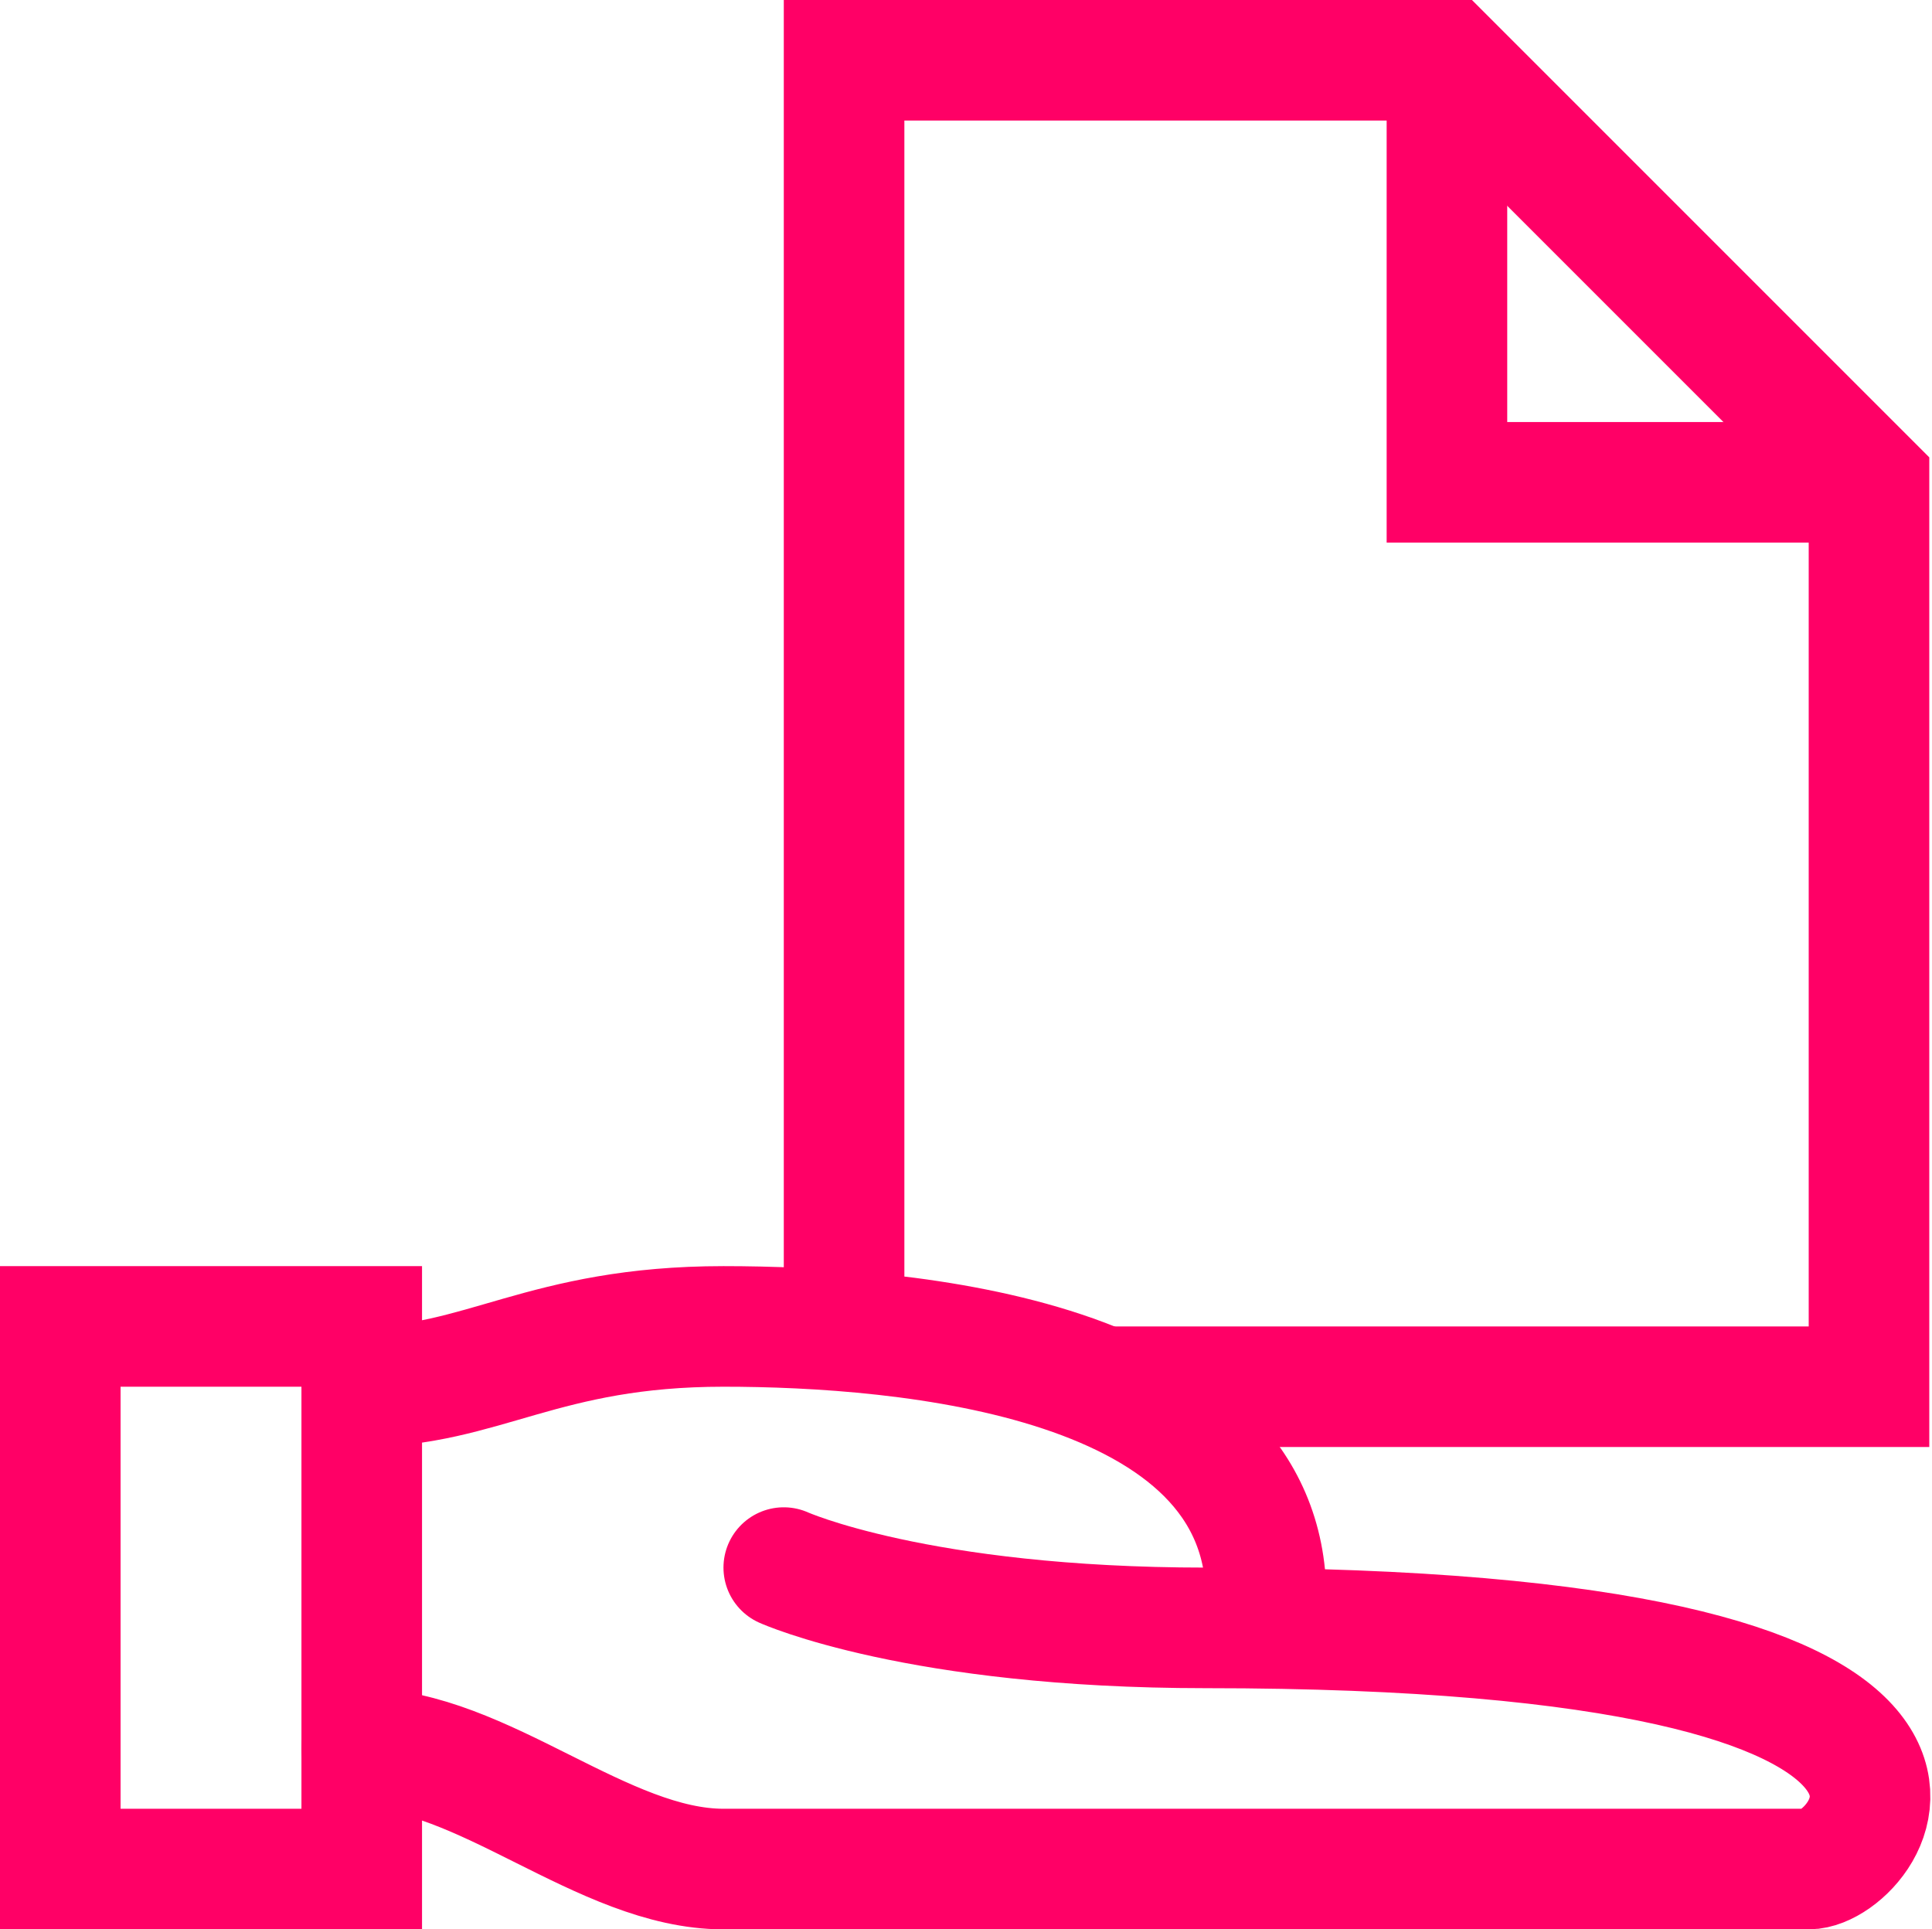
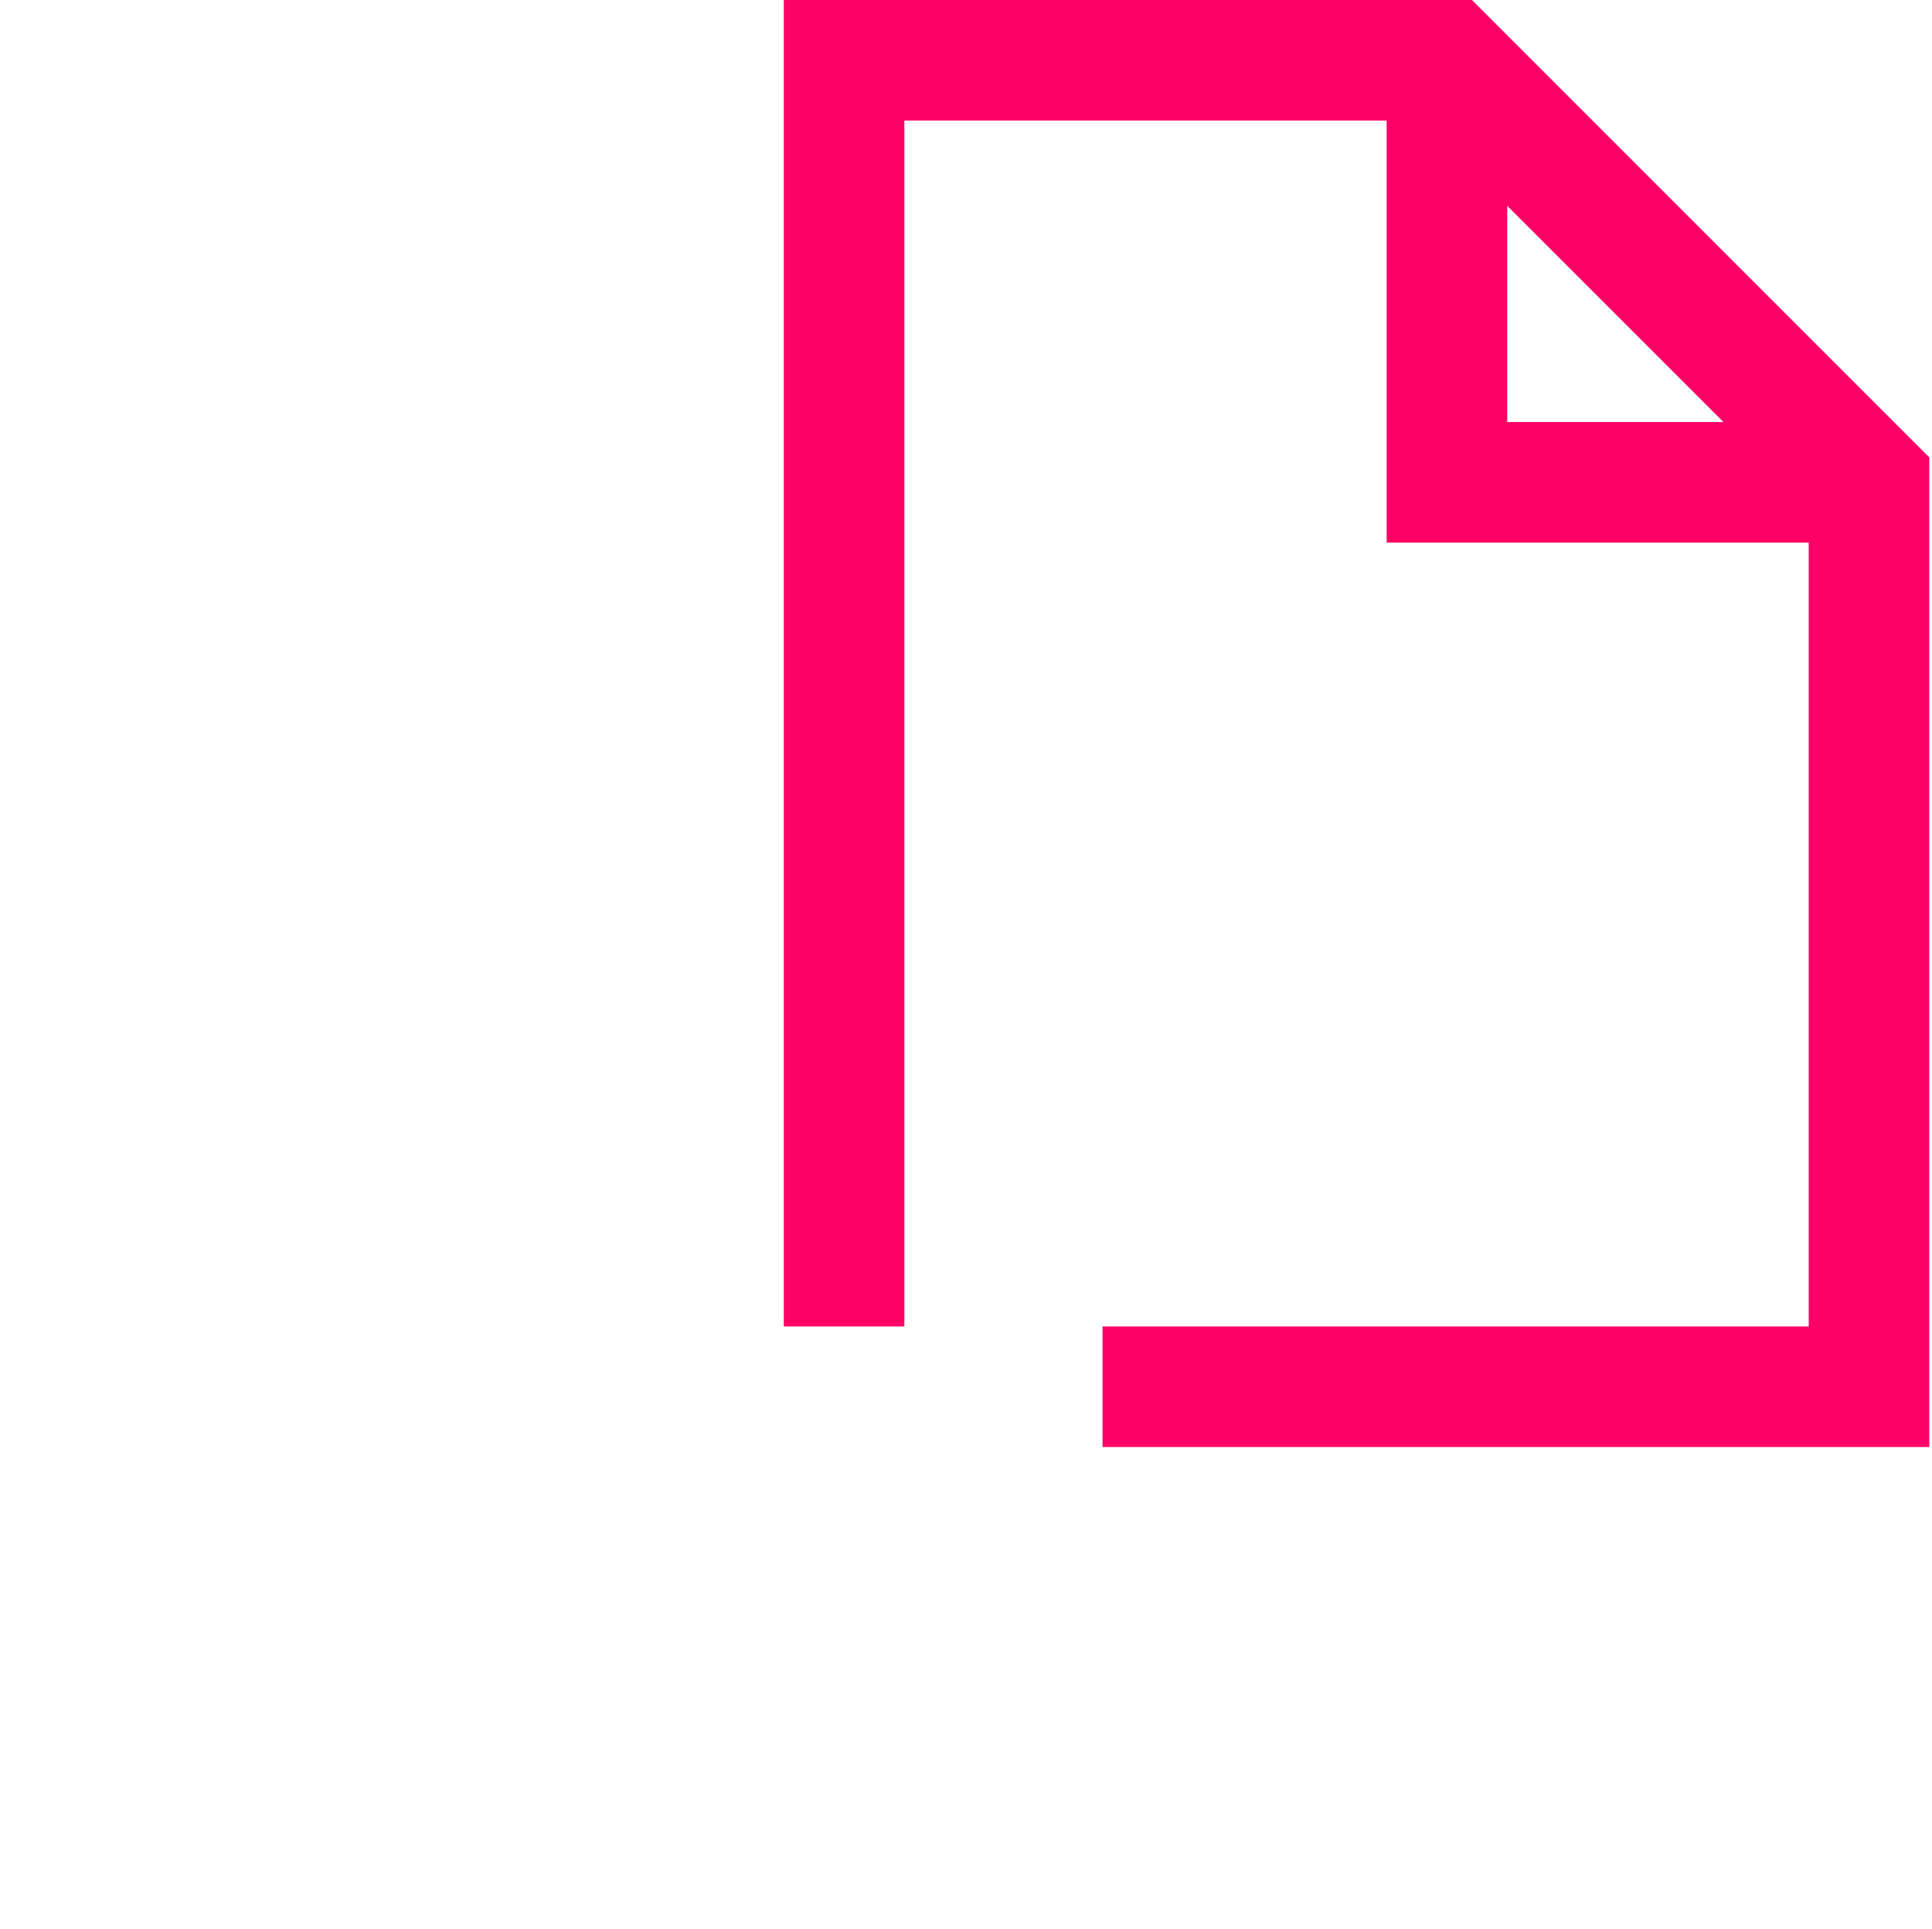
<svg xmlns="http://www.w3.org/2000/svg" width="64.091" height="64" viewBox="0 0 64.091 64">
  <g transform="translate(-1541.11 -1223.414)">
-     <rect width="10" height="18" transform="translate(1543.11 1267.414)" fill="none" stroke="#f06" stroke-miterlimit="10" stroke-width="4" />
-     <path d="M1553.11,1281.414c4,0,8,4,12,4h36c2,0,8.375-8-20-8-9.562,0-14-2-14-2" fill="none" stroke="#f06" stroke-linecap="round" stroke-miterlimit="10" stroke-width="4" />
-     <path d="M1553.11,1269.414c4,0,6-2,12-2s18,1,18,9" fill="none" stroke="#f06" stroke-miterlimit="10" stroke-width="4" />
    <path d="M1577.685,1269.414h25.426v-30l-14-14h-20v42" fill="none" stroke="#f06" stroke-miterlimit="10" stroke-width="4" />
    <path d="M1589.11,1225.414v14h14" fill="none" stroke="#f06" stroke-miterlimit="10" stroke-width="4" />
  </g>
</svg>